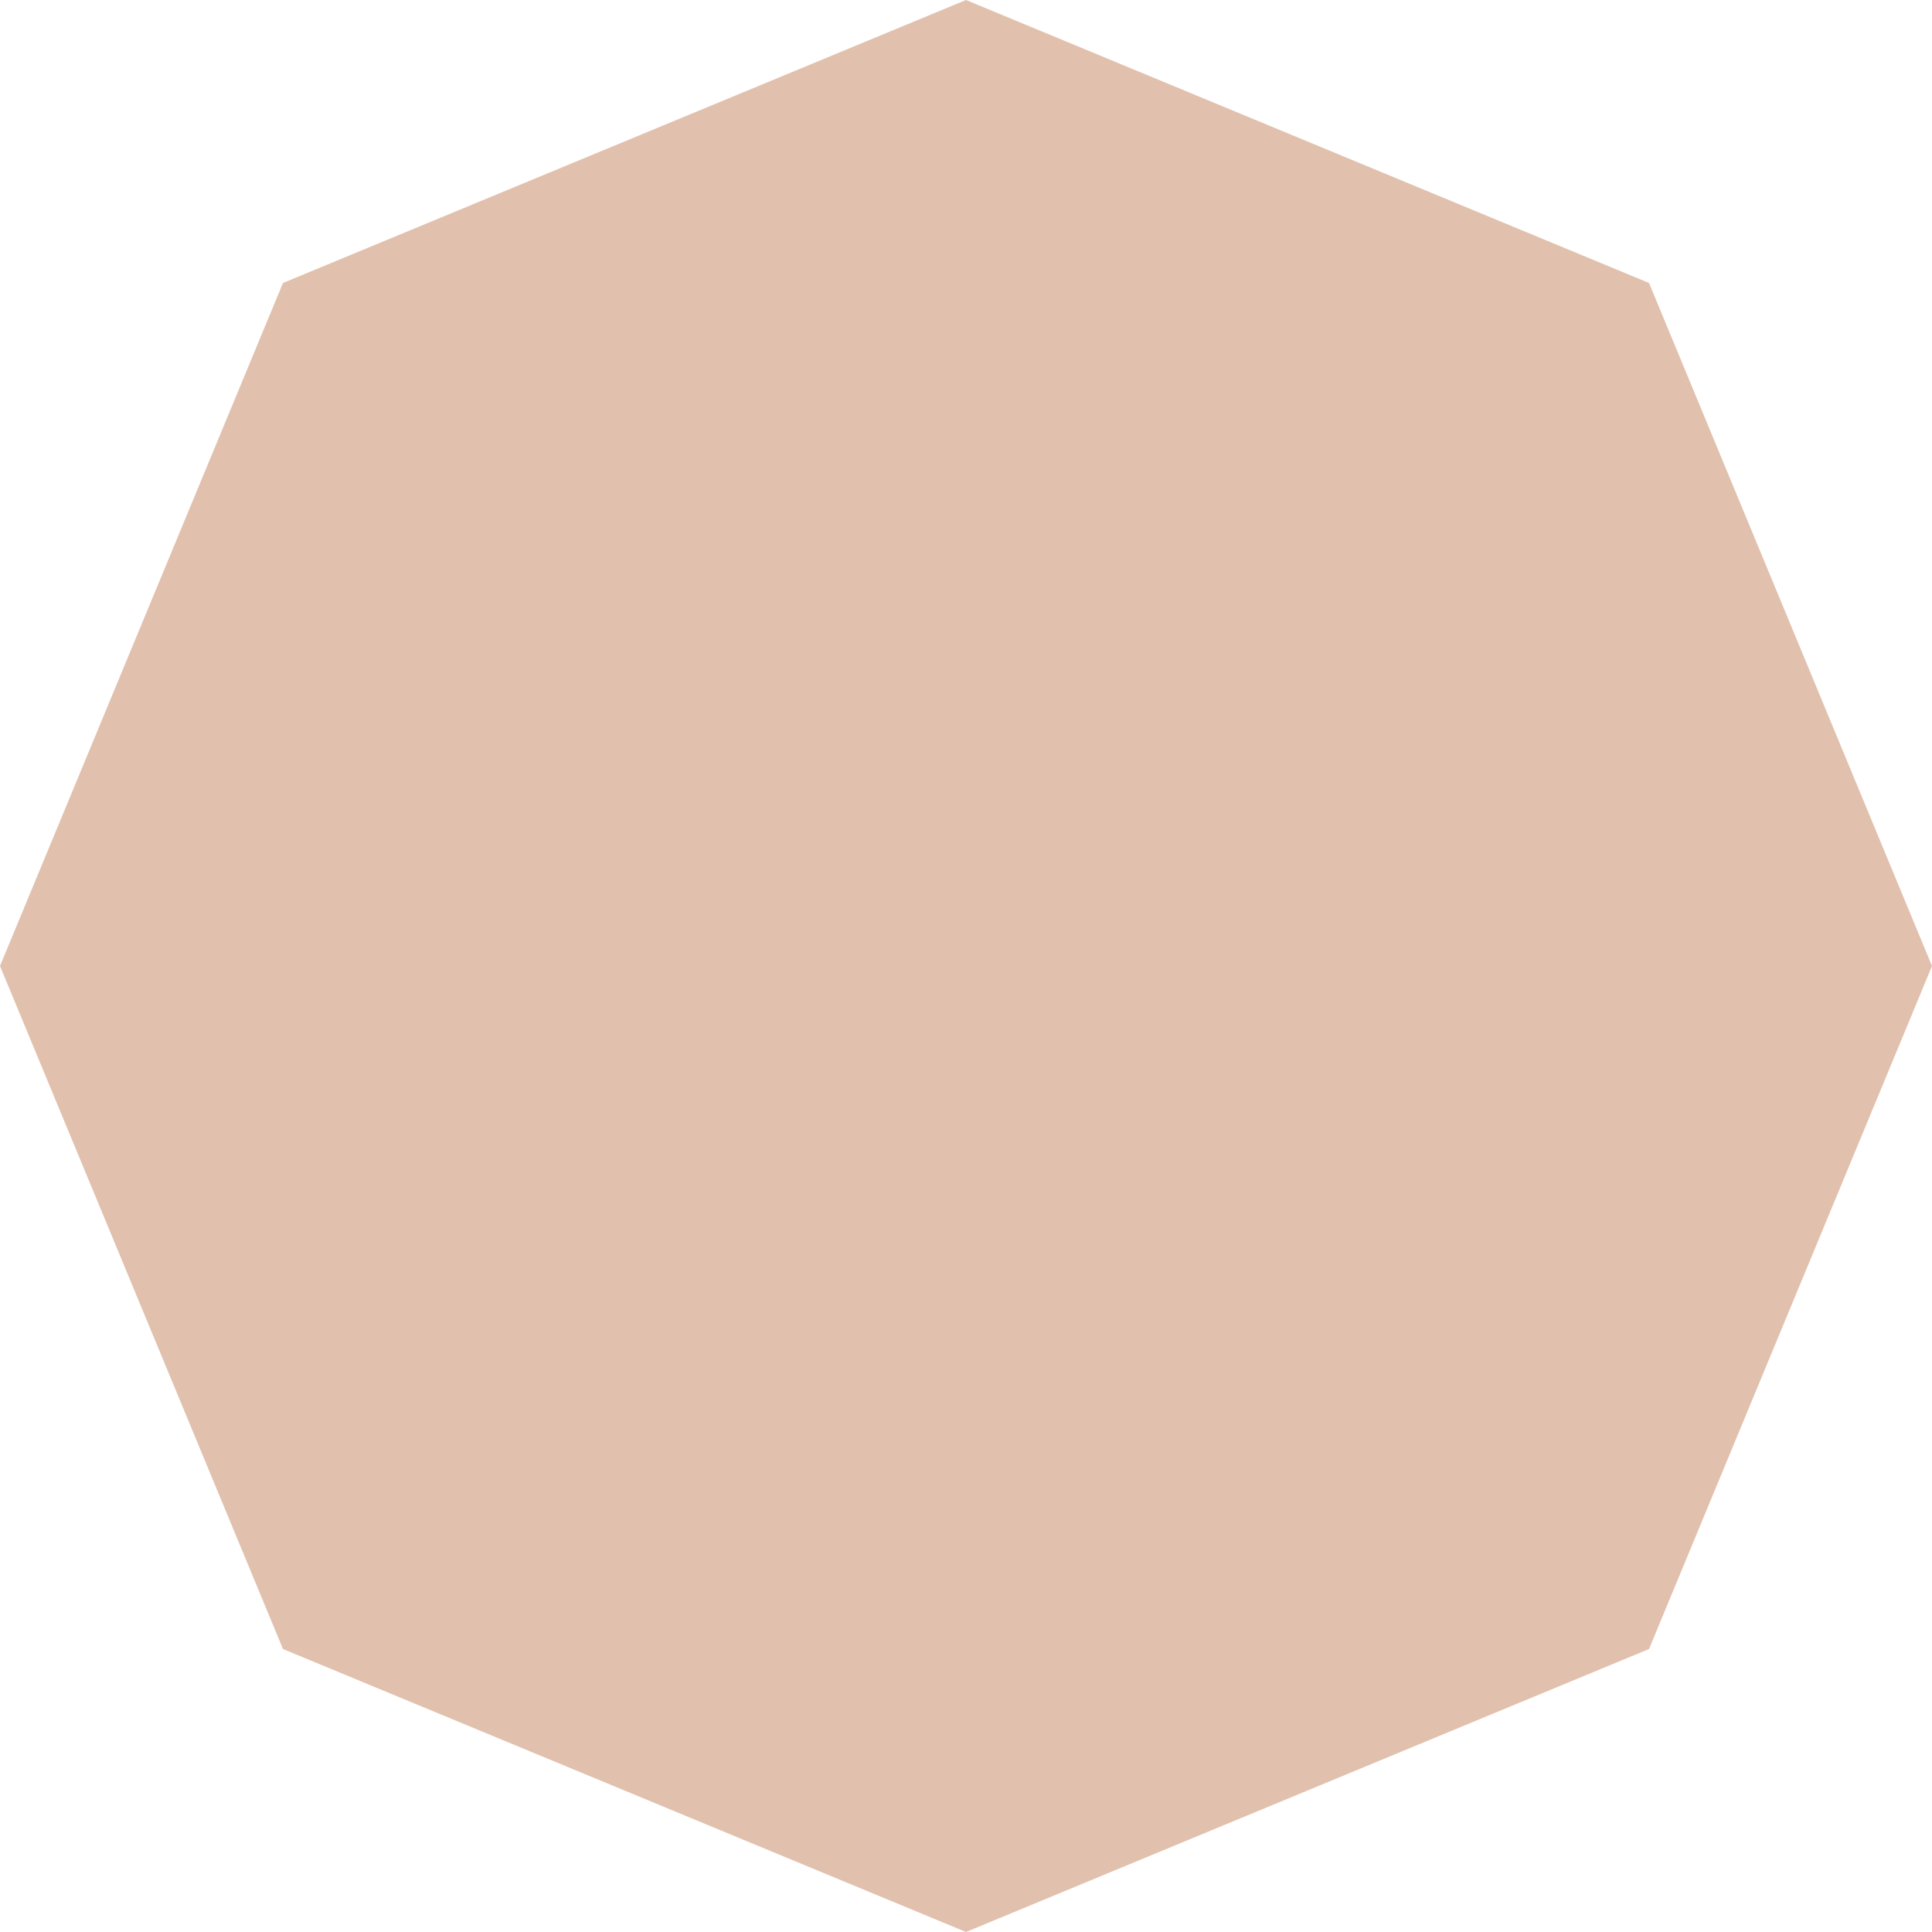
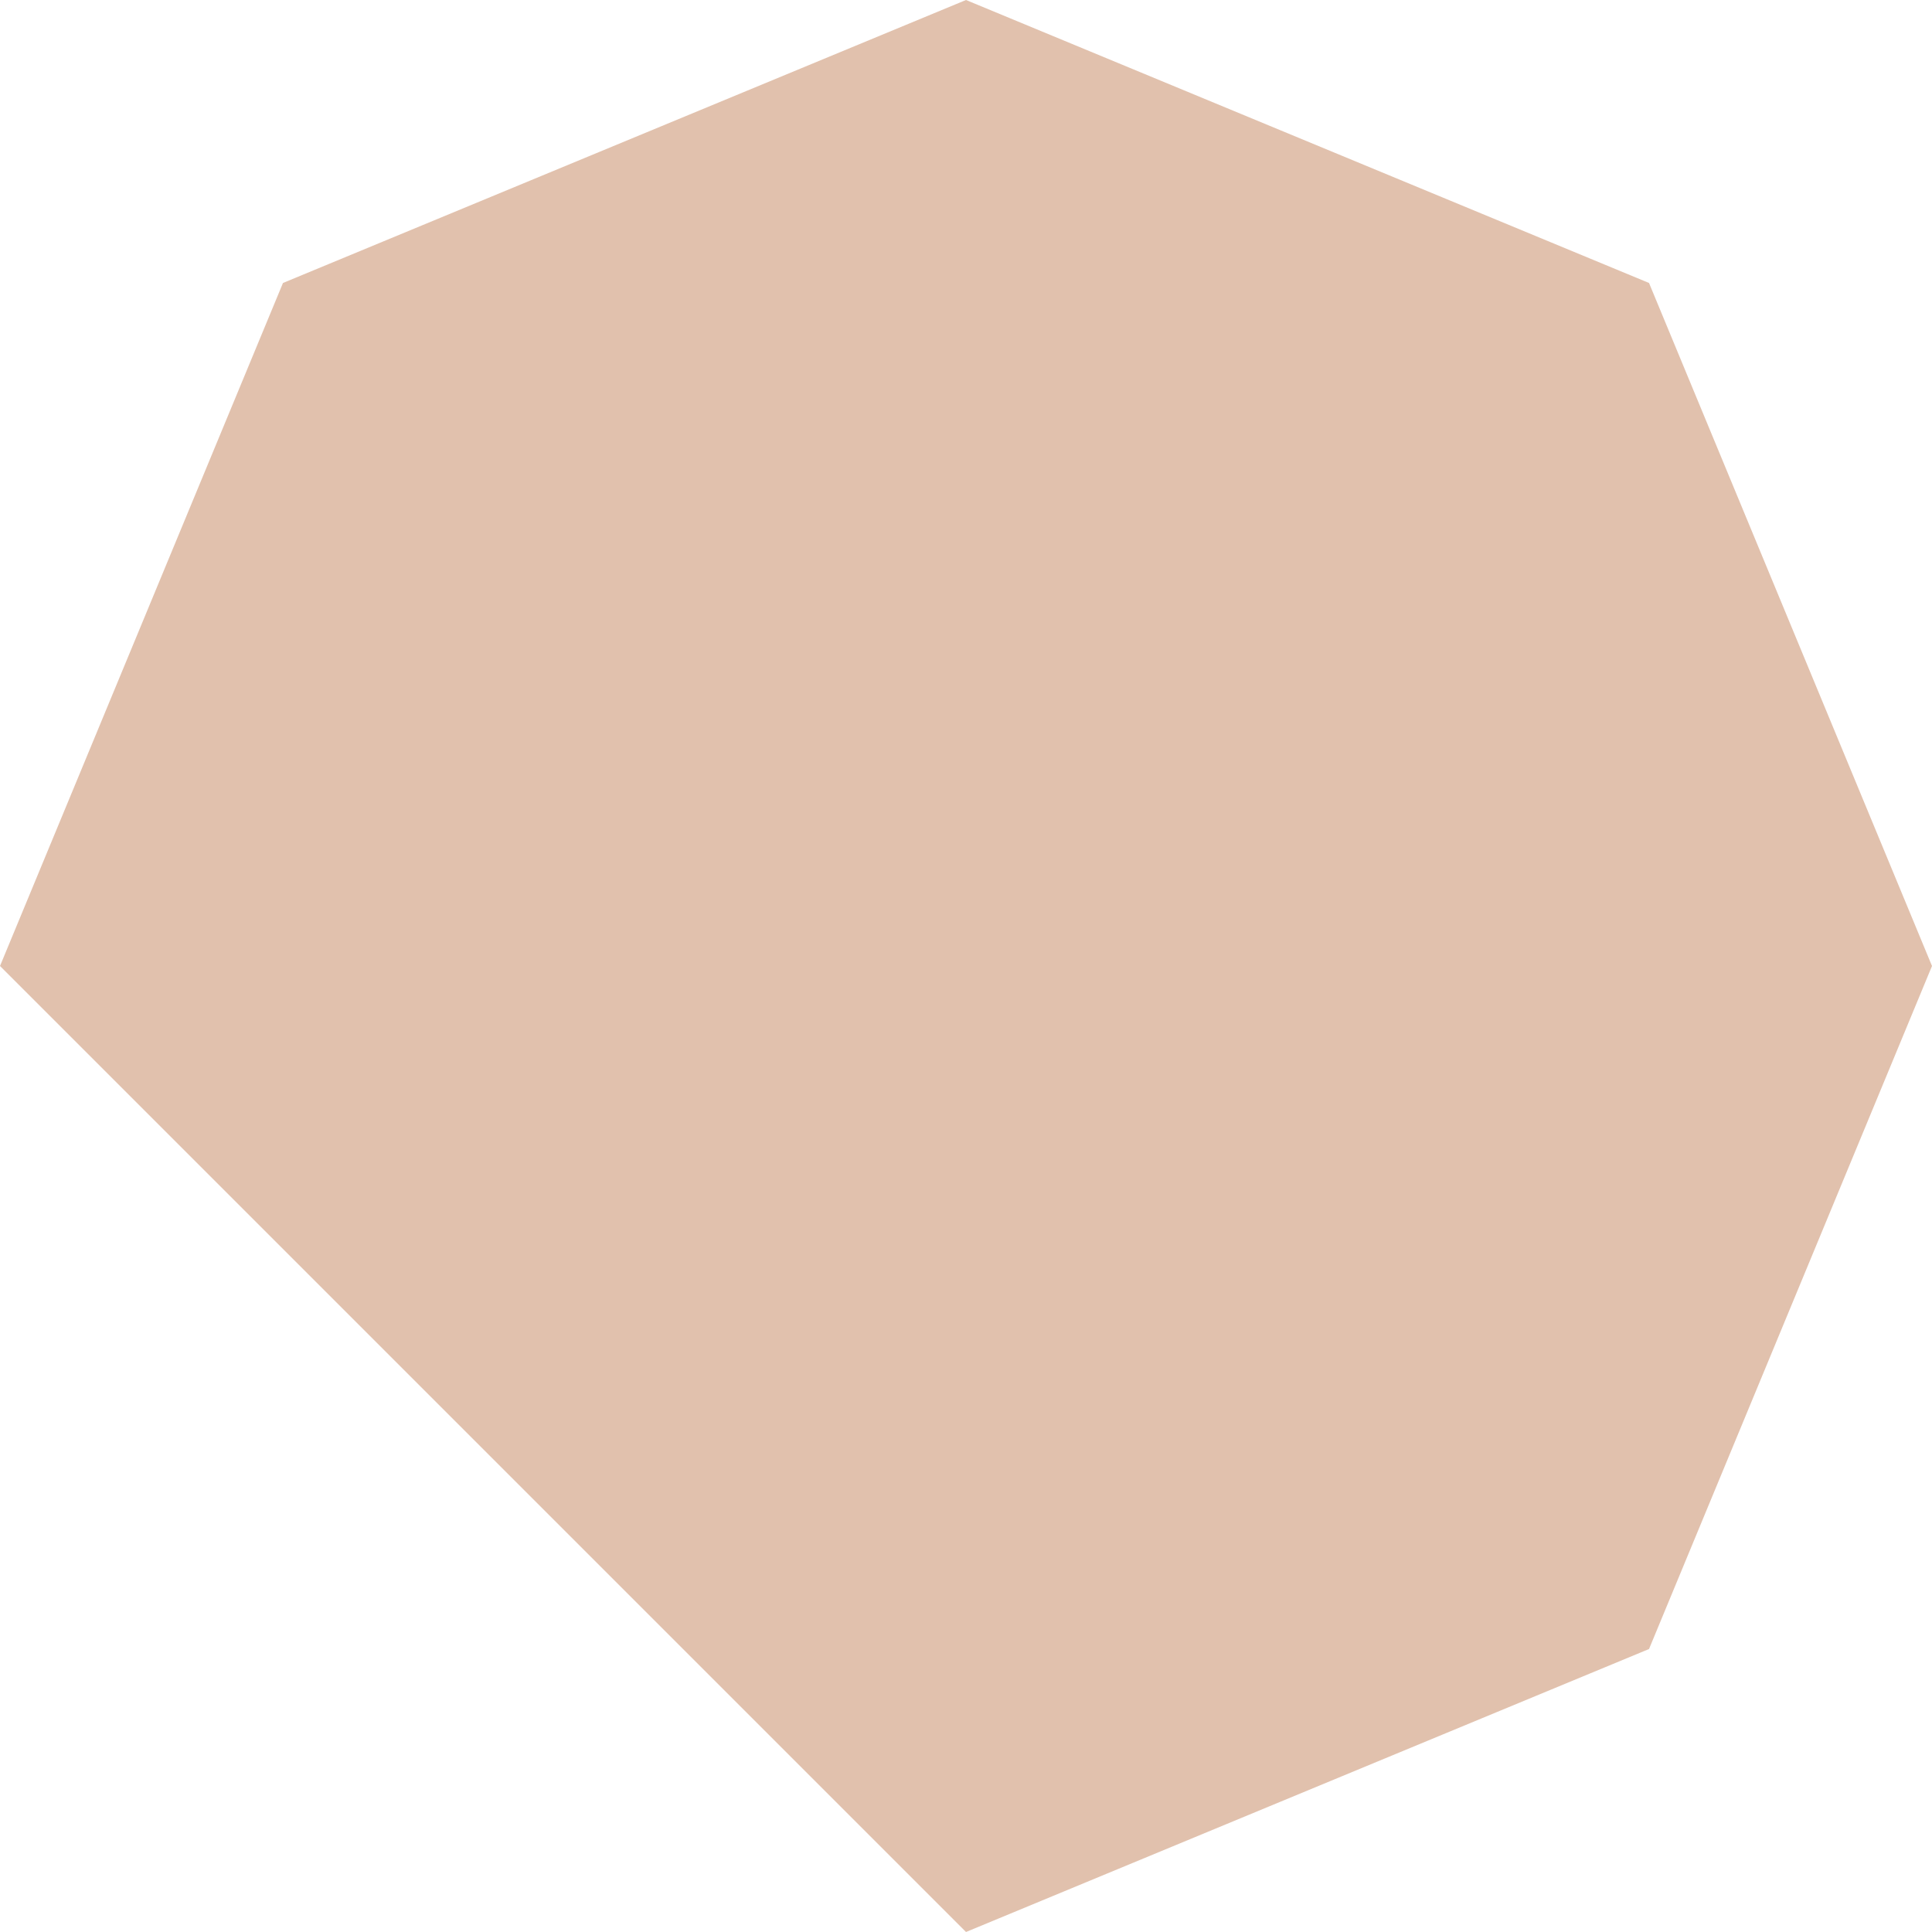
<svg xmlns="http://www.w3.org/2000/svg" width="15" height="15" viewBox="0 0 15 15" fill="none">
-   <path d="M7.5 0L12.803 2.197L15 7.5L12.803 12.803L7.5 15L2.197 12.803L0 7.5L2.197 2.197L7.5 0Z" fill="#E1C1AD" />
+   <path d="M7.5 0L12.803 2.197L15 7.5L12.803 12.803L7.5 15L0 7.5L2.197 2.197L7.5 0Z" fill="#E1C1AD" />
</svg>